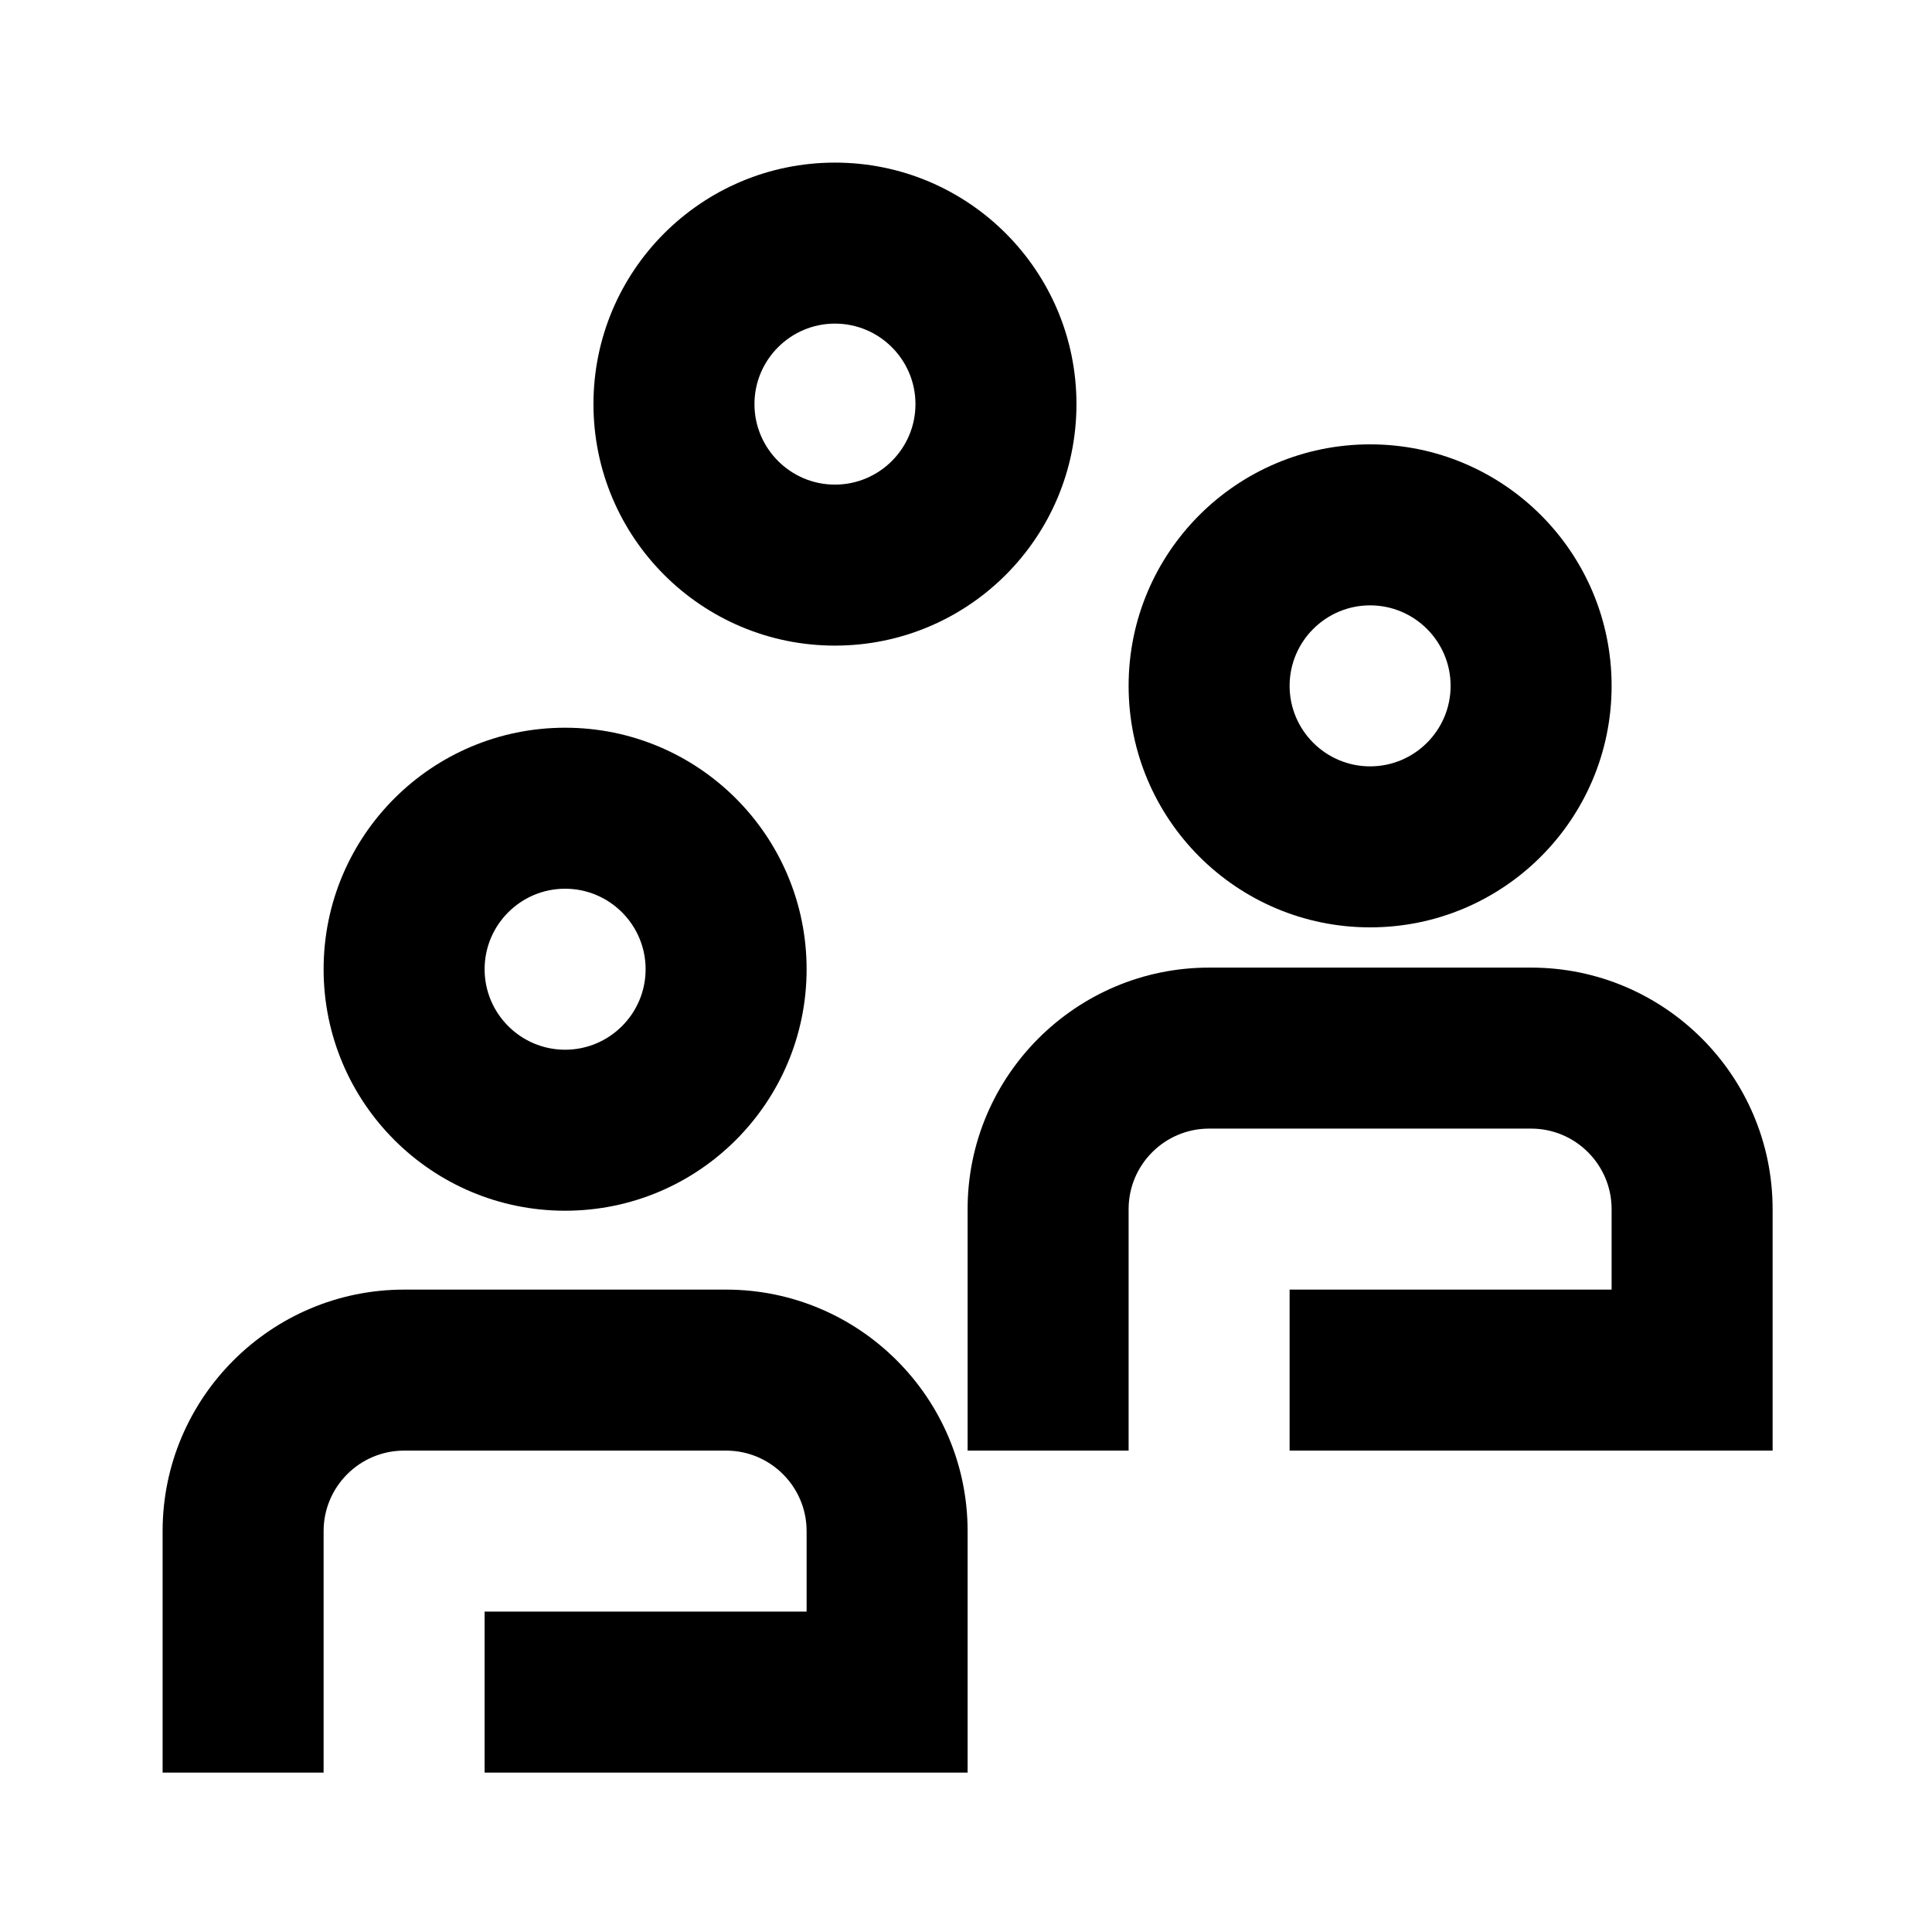
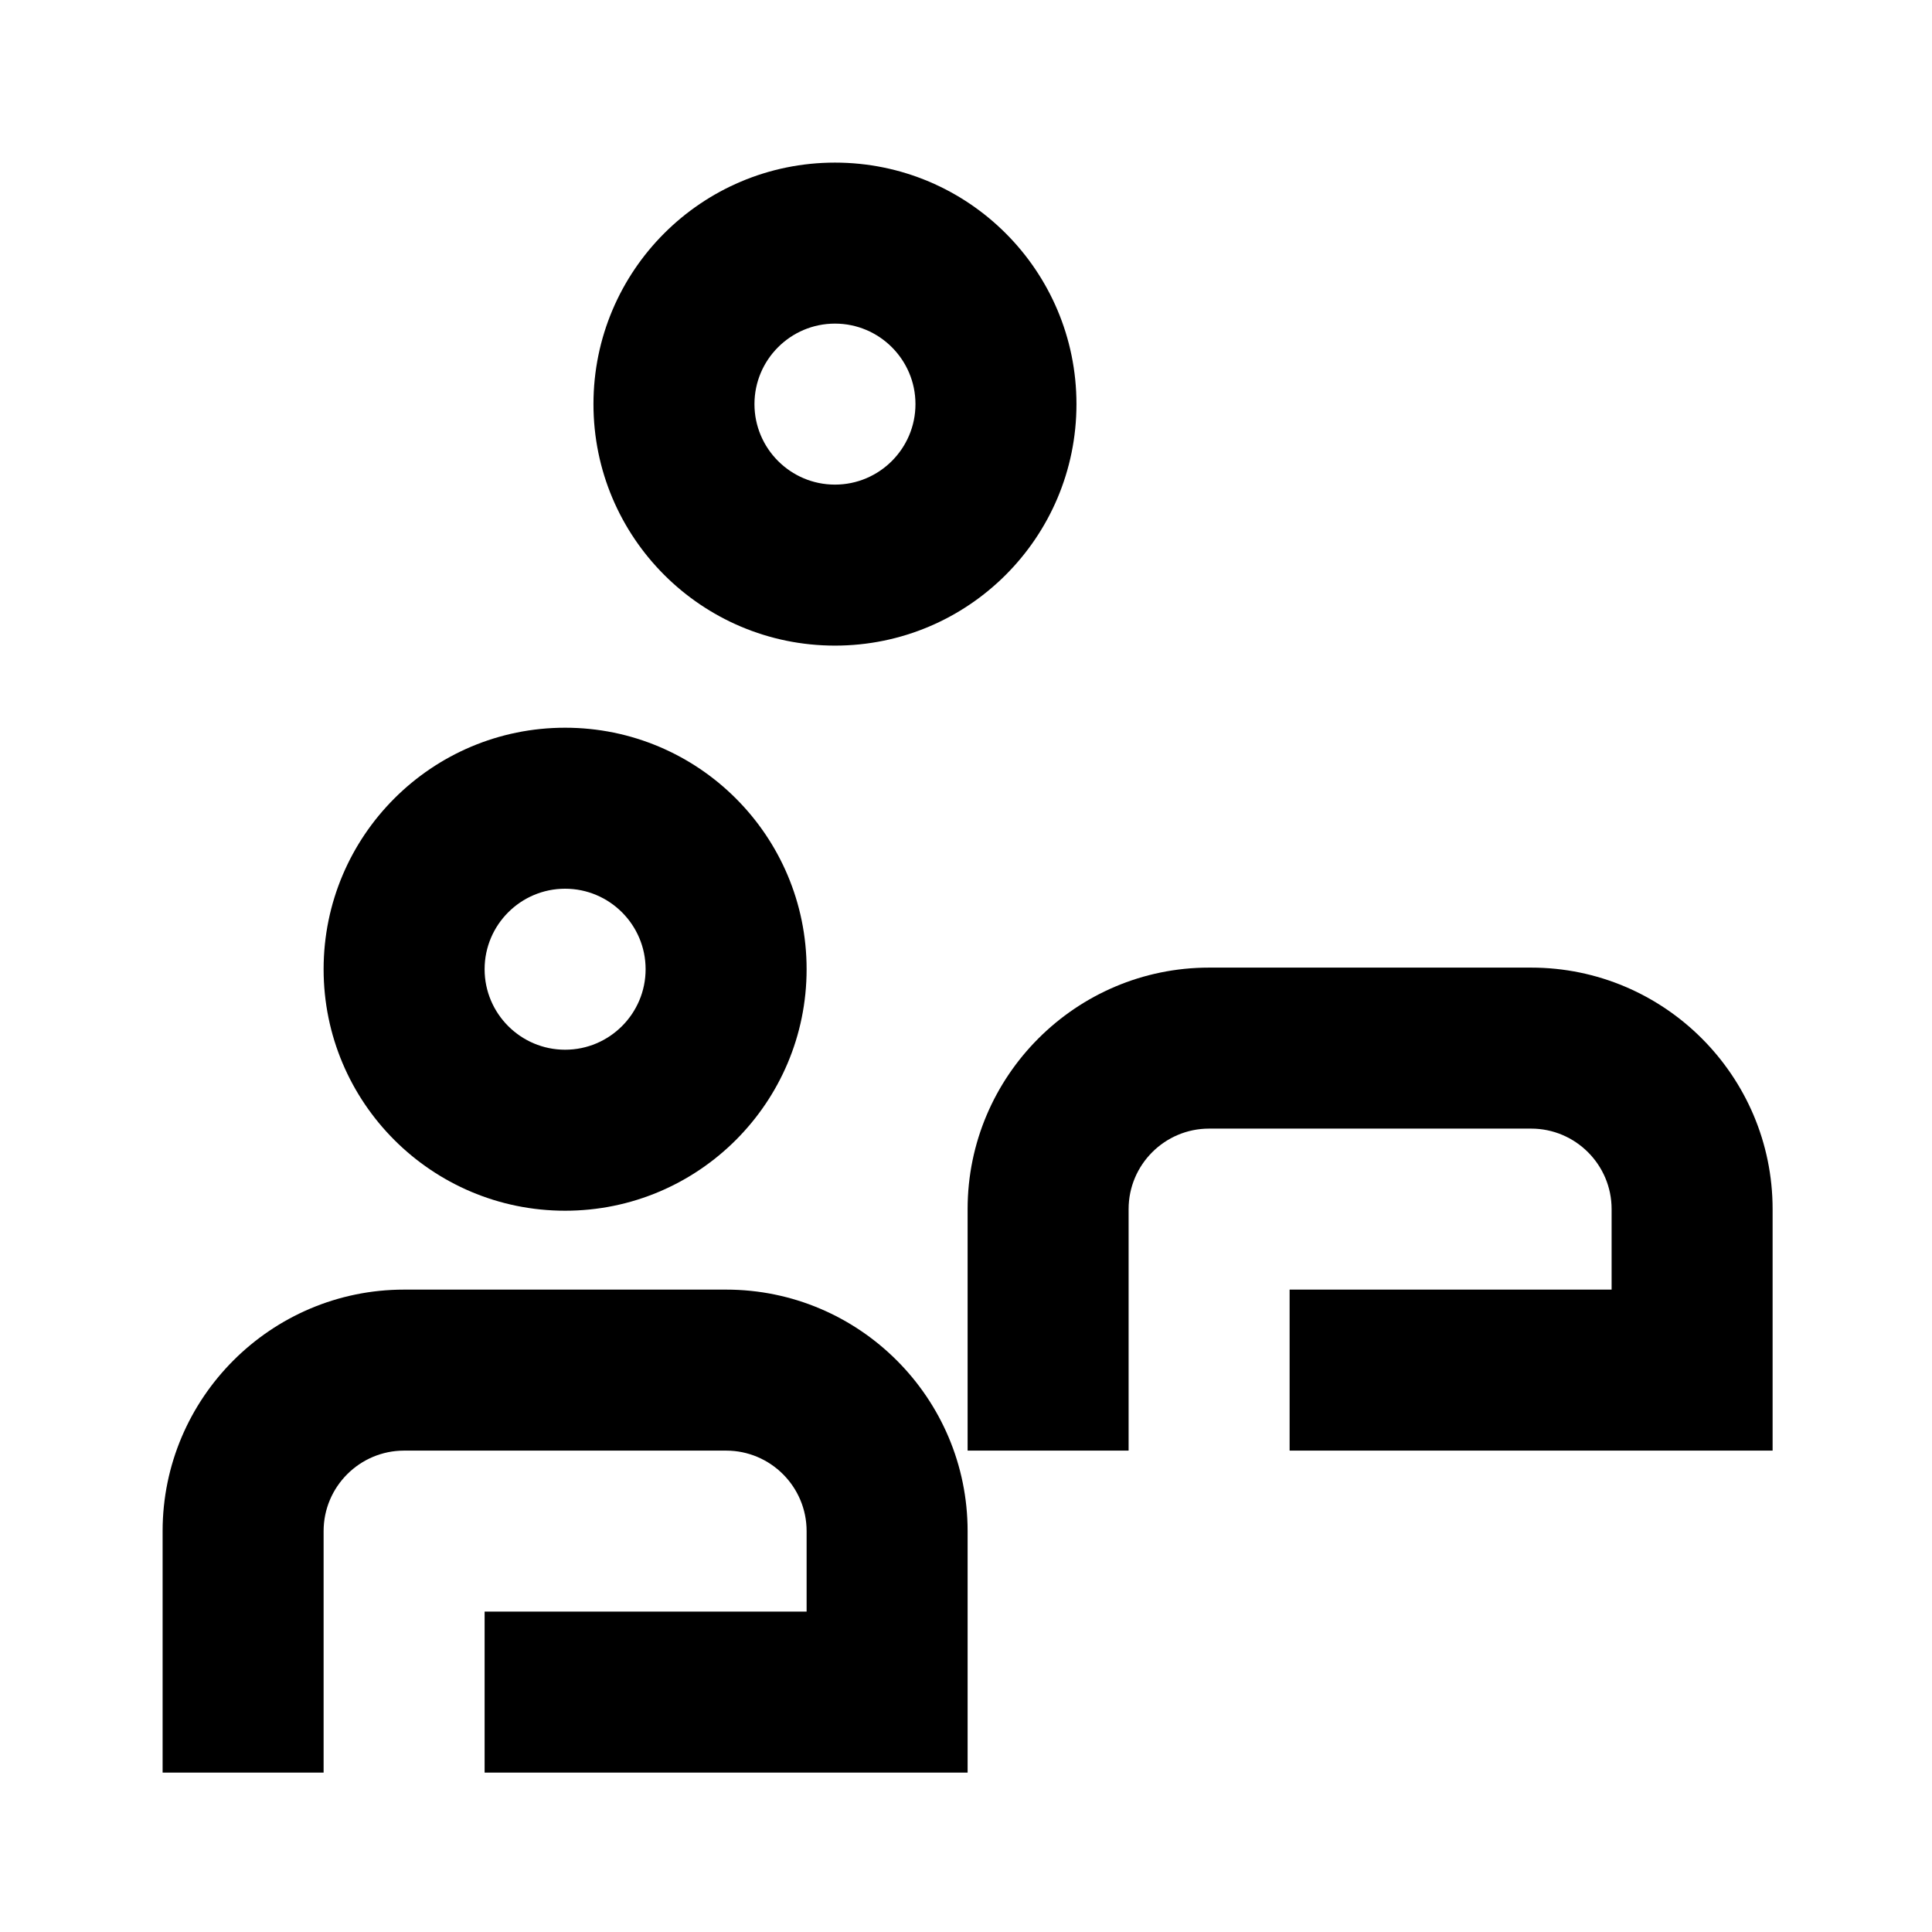
<svg xmlns="http://www.w3.org/2000/svg" id="uuid-8c430c15-78aa-4c43-b739-f20bcc561b76" data-name="kundenkonzepte" width="600" height="600" viewBox="0 0 600 600">
  <path d="M175.5,376c41.421,0,75-33.579,75-75s-33.579-75-75-75-75,33.579-75,75,33.579,75,75,75Zm0-100c13.785,0,25,11.215,25,25s-11.215,25-25,25-25-11.215-25-25,11.215-25,25-25Z" />
-   <path d="M425.5,288c41.421,0,75-33.579,75-75s-33.579-75-75-75-75,33.579-75,75,33.579,75,75,75Zm0-100c13.785,0,25,11.215,25,25s-11.215,25-25,25-25-11.215-25-25,11.215-25,25-25Z" />
  <path d="M259.305,200.5c41.421,0,75-33.579,75-75s-33.579-75-75-75-75,33.579-75,75,33.579,75,75,75Zm0-100c13.785,0,25,11.215,25,25s-11.215,25-25,25-25-11.215-25-25,11.215-25,25-25Z" />
  <path d="M225.5,400.5H125.5c-41.355,0-75,33.645-75,75v75h50v-75c0-13.785,11.215-25,25-25h100c13.785,0,25,11.215,25,25v25h-100v50h150v-75c0-41.355-33.645-75-75-75Z" />
  <path d="M475.5,300.5h-100c-41.355,0-75,33.645-75,75v75h50v-75c0-13.785,11.215-25,25-25h100c13.785,0,25,11.215,25,25v25h-100v50h150v-75c0-41.355-33.645-75-75-75Z" />
</svg>